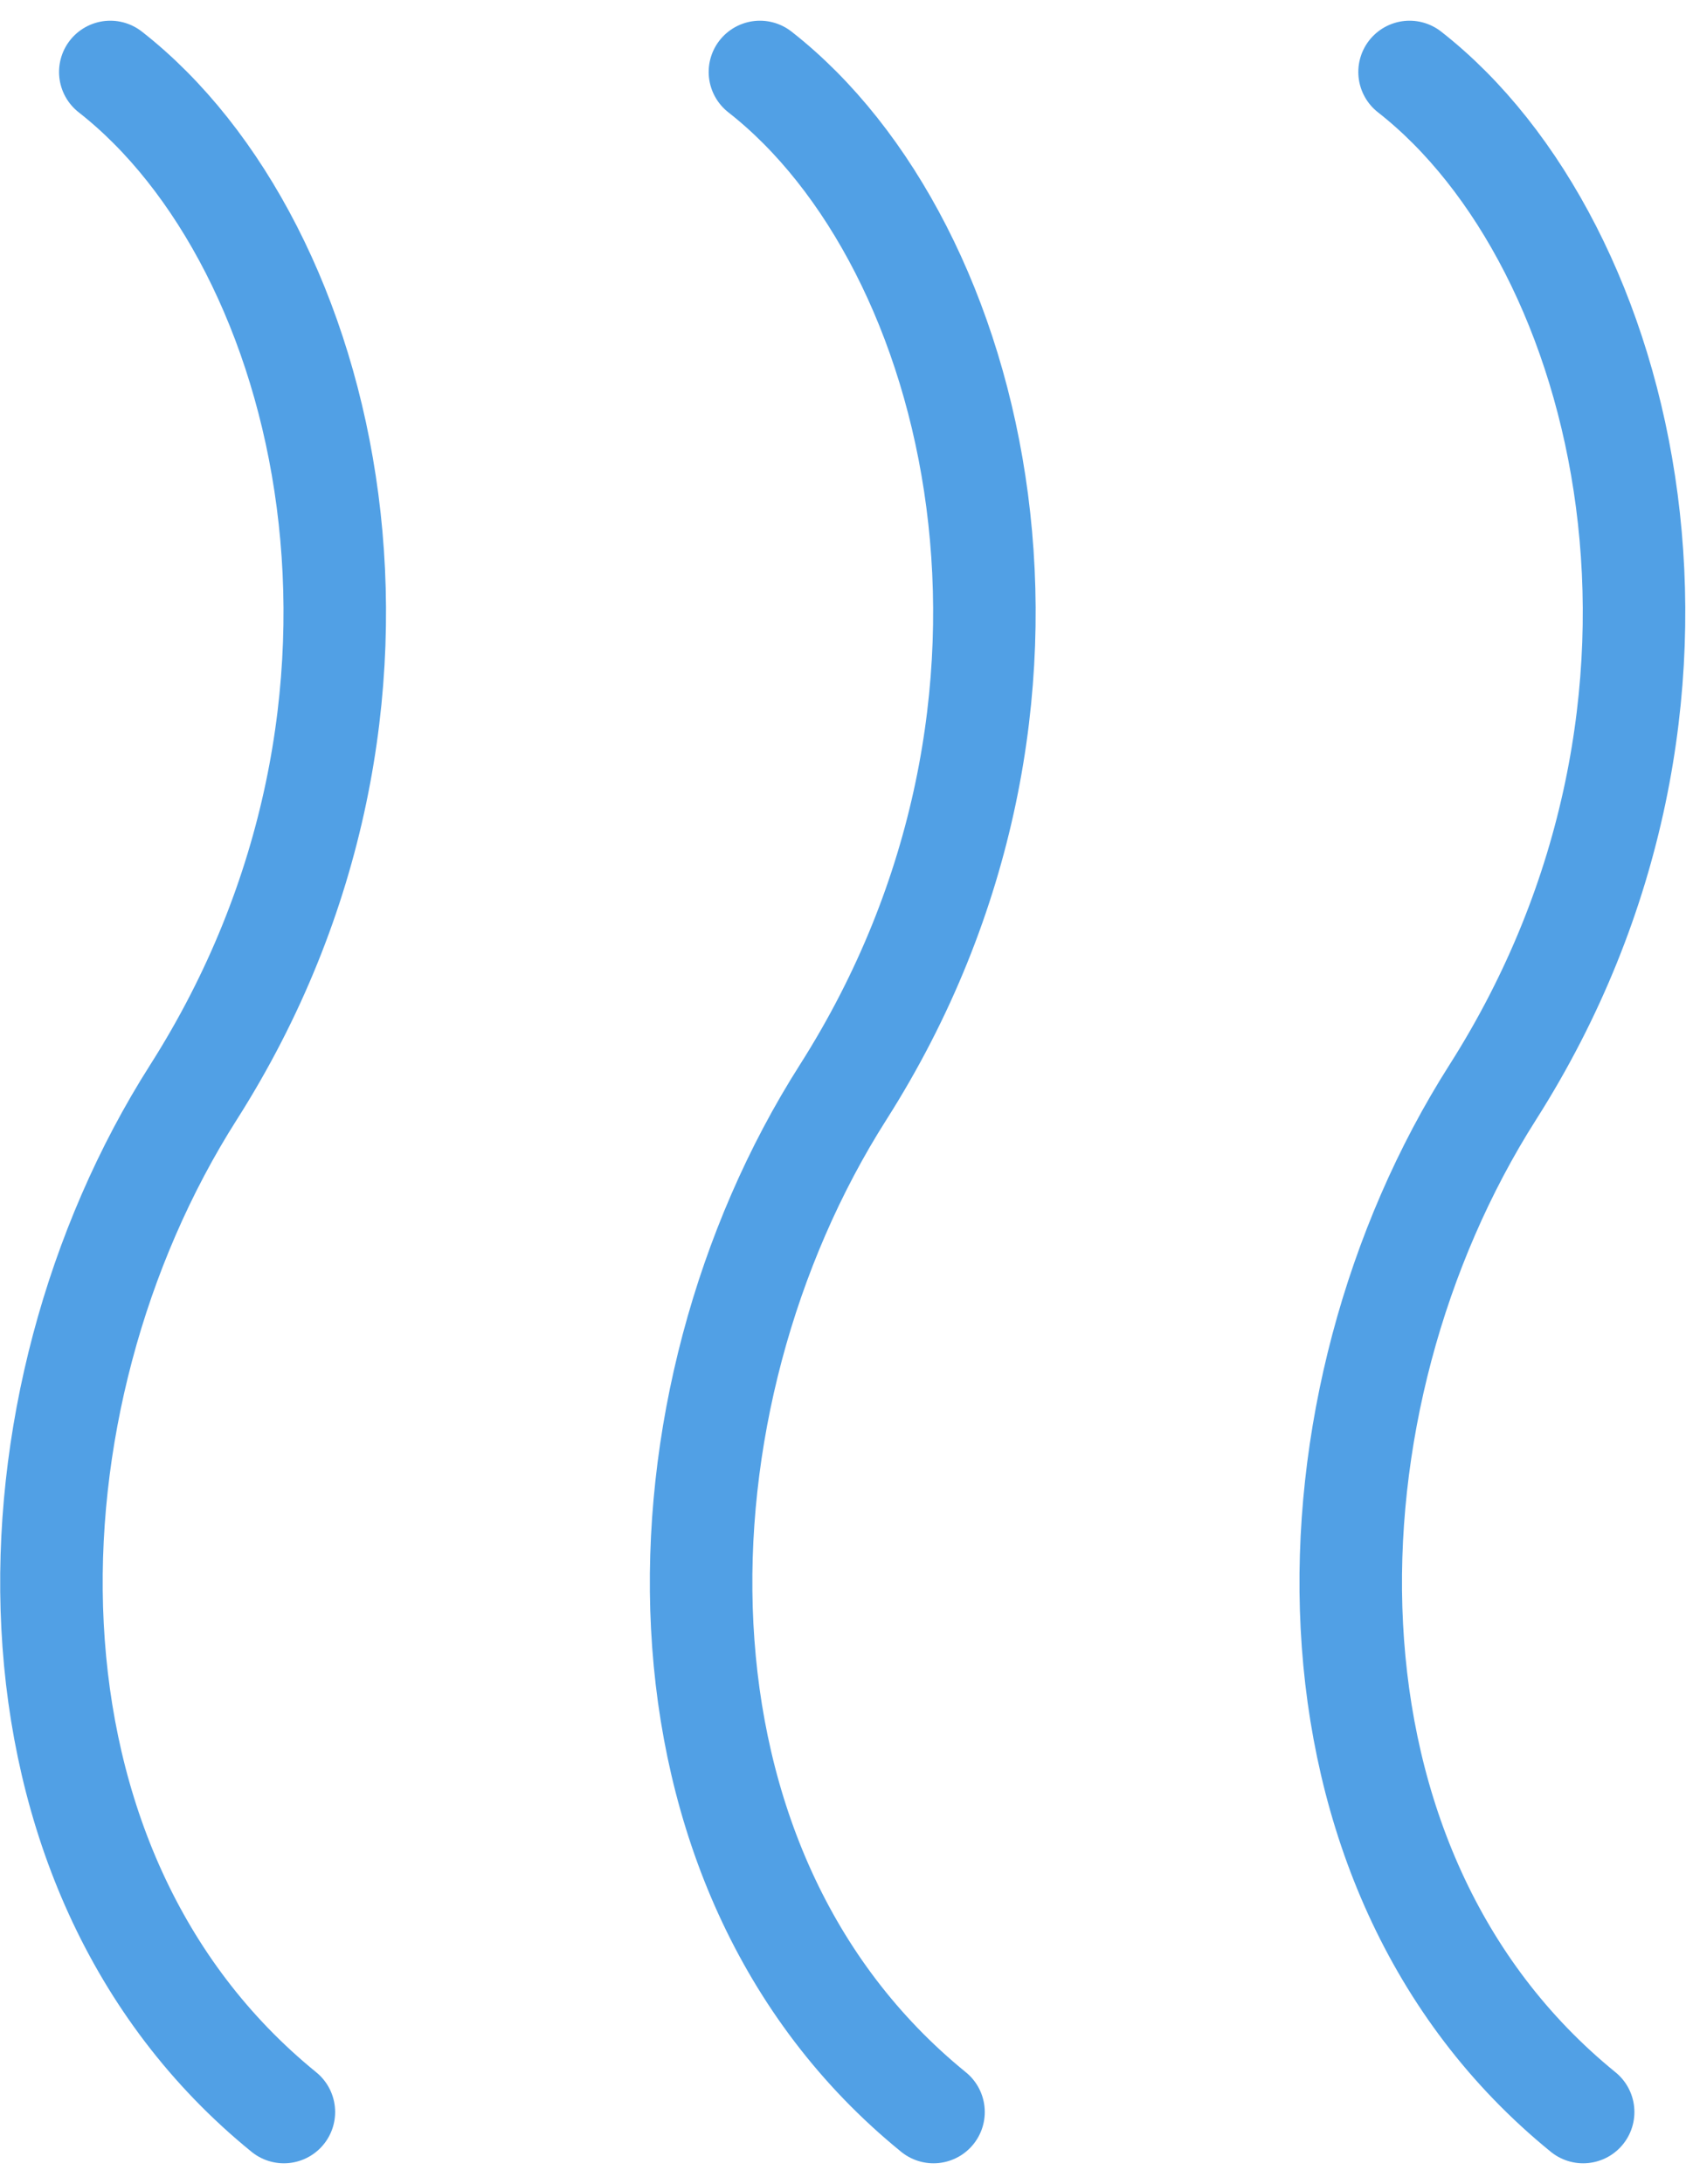
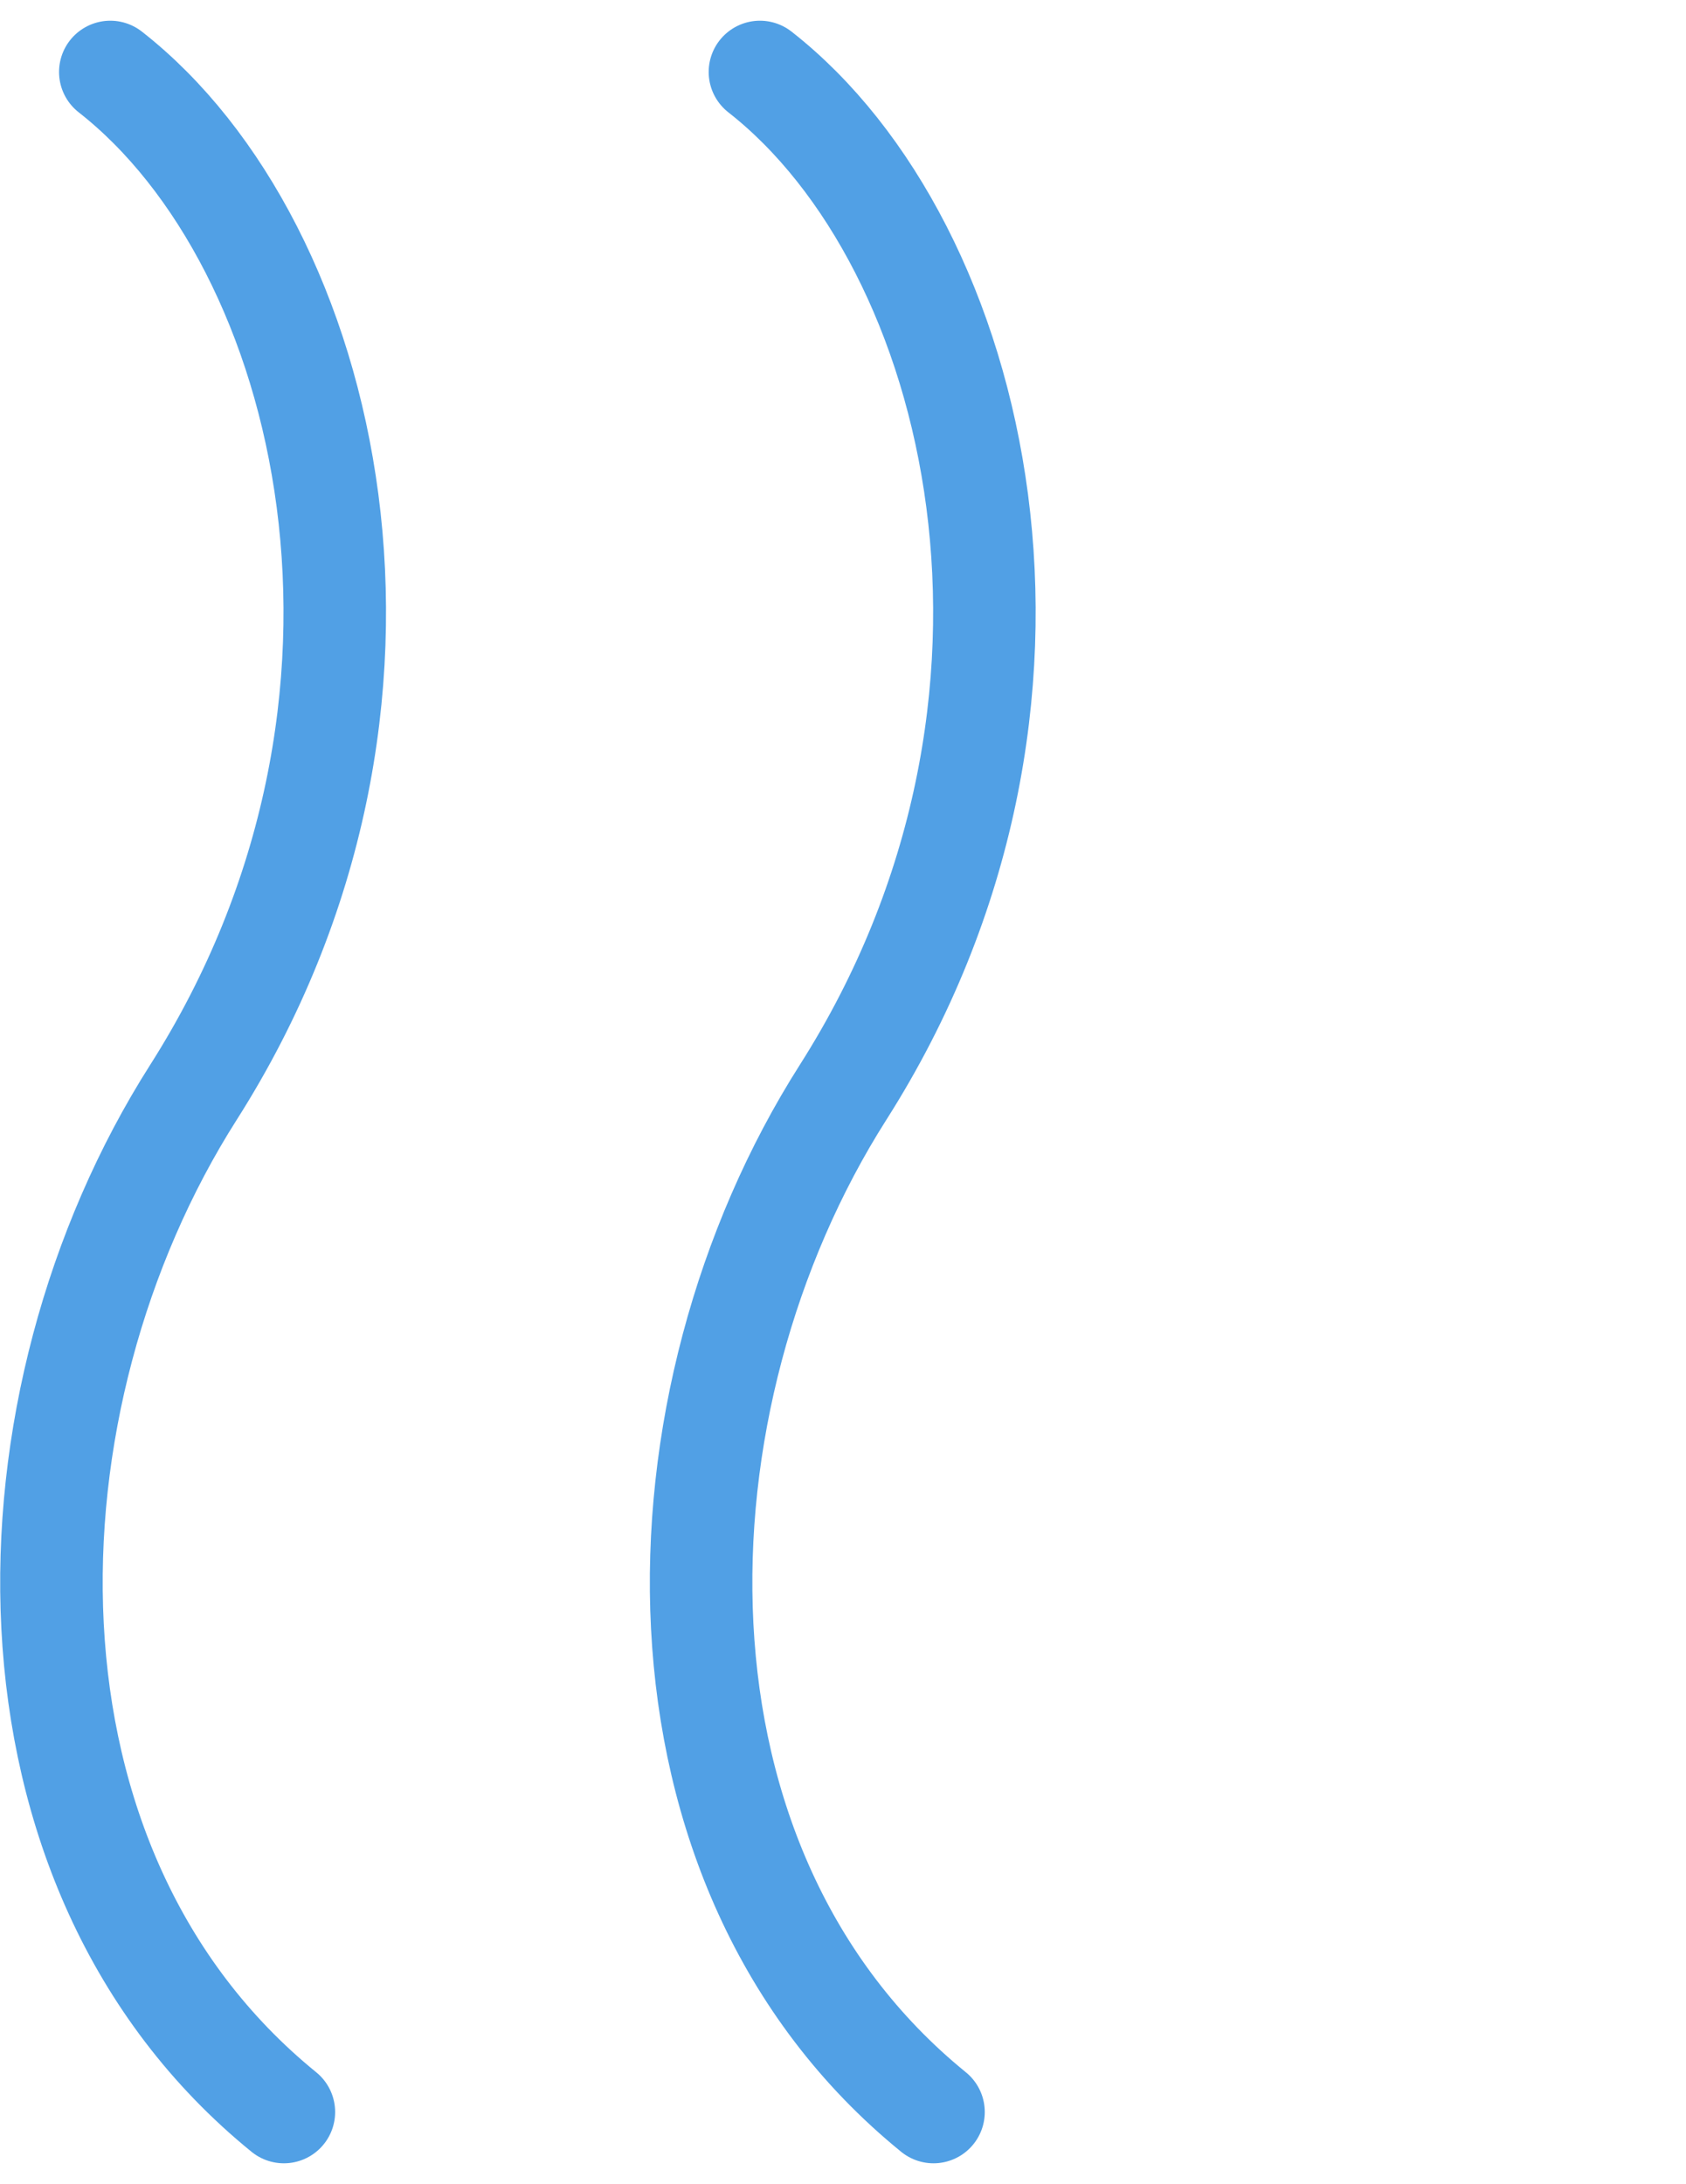
<svg xmlns="http://www.w3.org/2000/svg" width="24.671" height="31.956" viewBox="0 0 24.671 31.956">
  <g transform="translate(-485.327 -425.324)">
    <path d="M486.941,426.377c3.23,2.527,4.842,9.232,1.216,14.93-2.87,4.51-3.067,11.347,1.324,14.918" transform="translate(0 0)" fill="none" stroke="#51a0e5" stroke-linecap="round" stroke-linejoin="round" stroke-width="1.5" />
    <path d="M495.049,426.377c3.23,2.527,4.842,9.232,1.216,14.93-2.869,4.51-3.067,11.347,1.324,14.918" transform="translate(1.398 0)" fill="none" stroke="#51a0e5" stroke-linecap="round" stroke-linejoin="round" stroke-width="1.5" />
-     <path d="M503.157,426.377c3.23,2.527,4.842,9.232,1.216,14.93-2.869,4.51-3.067,11.347,1.324,14.918" transform="translate(2.796 0)" fill="none" stroke="#51a0e5" stroke-linecap="round" stroke-linejoin="round" stroke-width="1.5" />
  </g>
</svg>